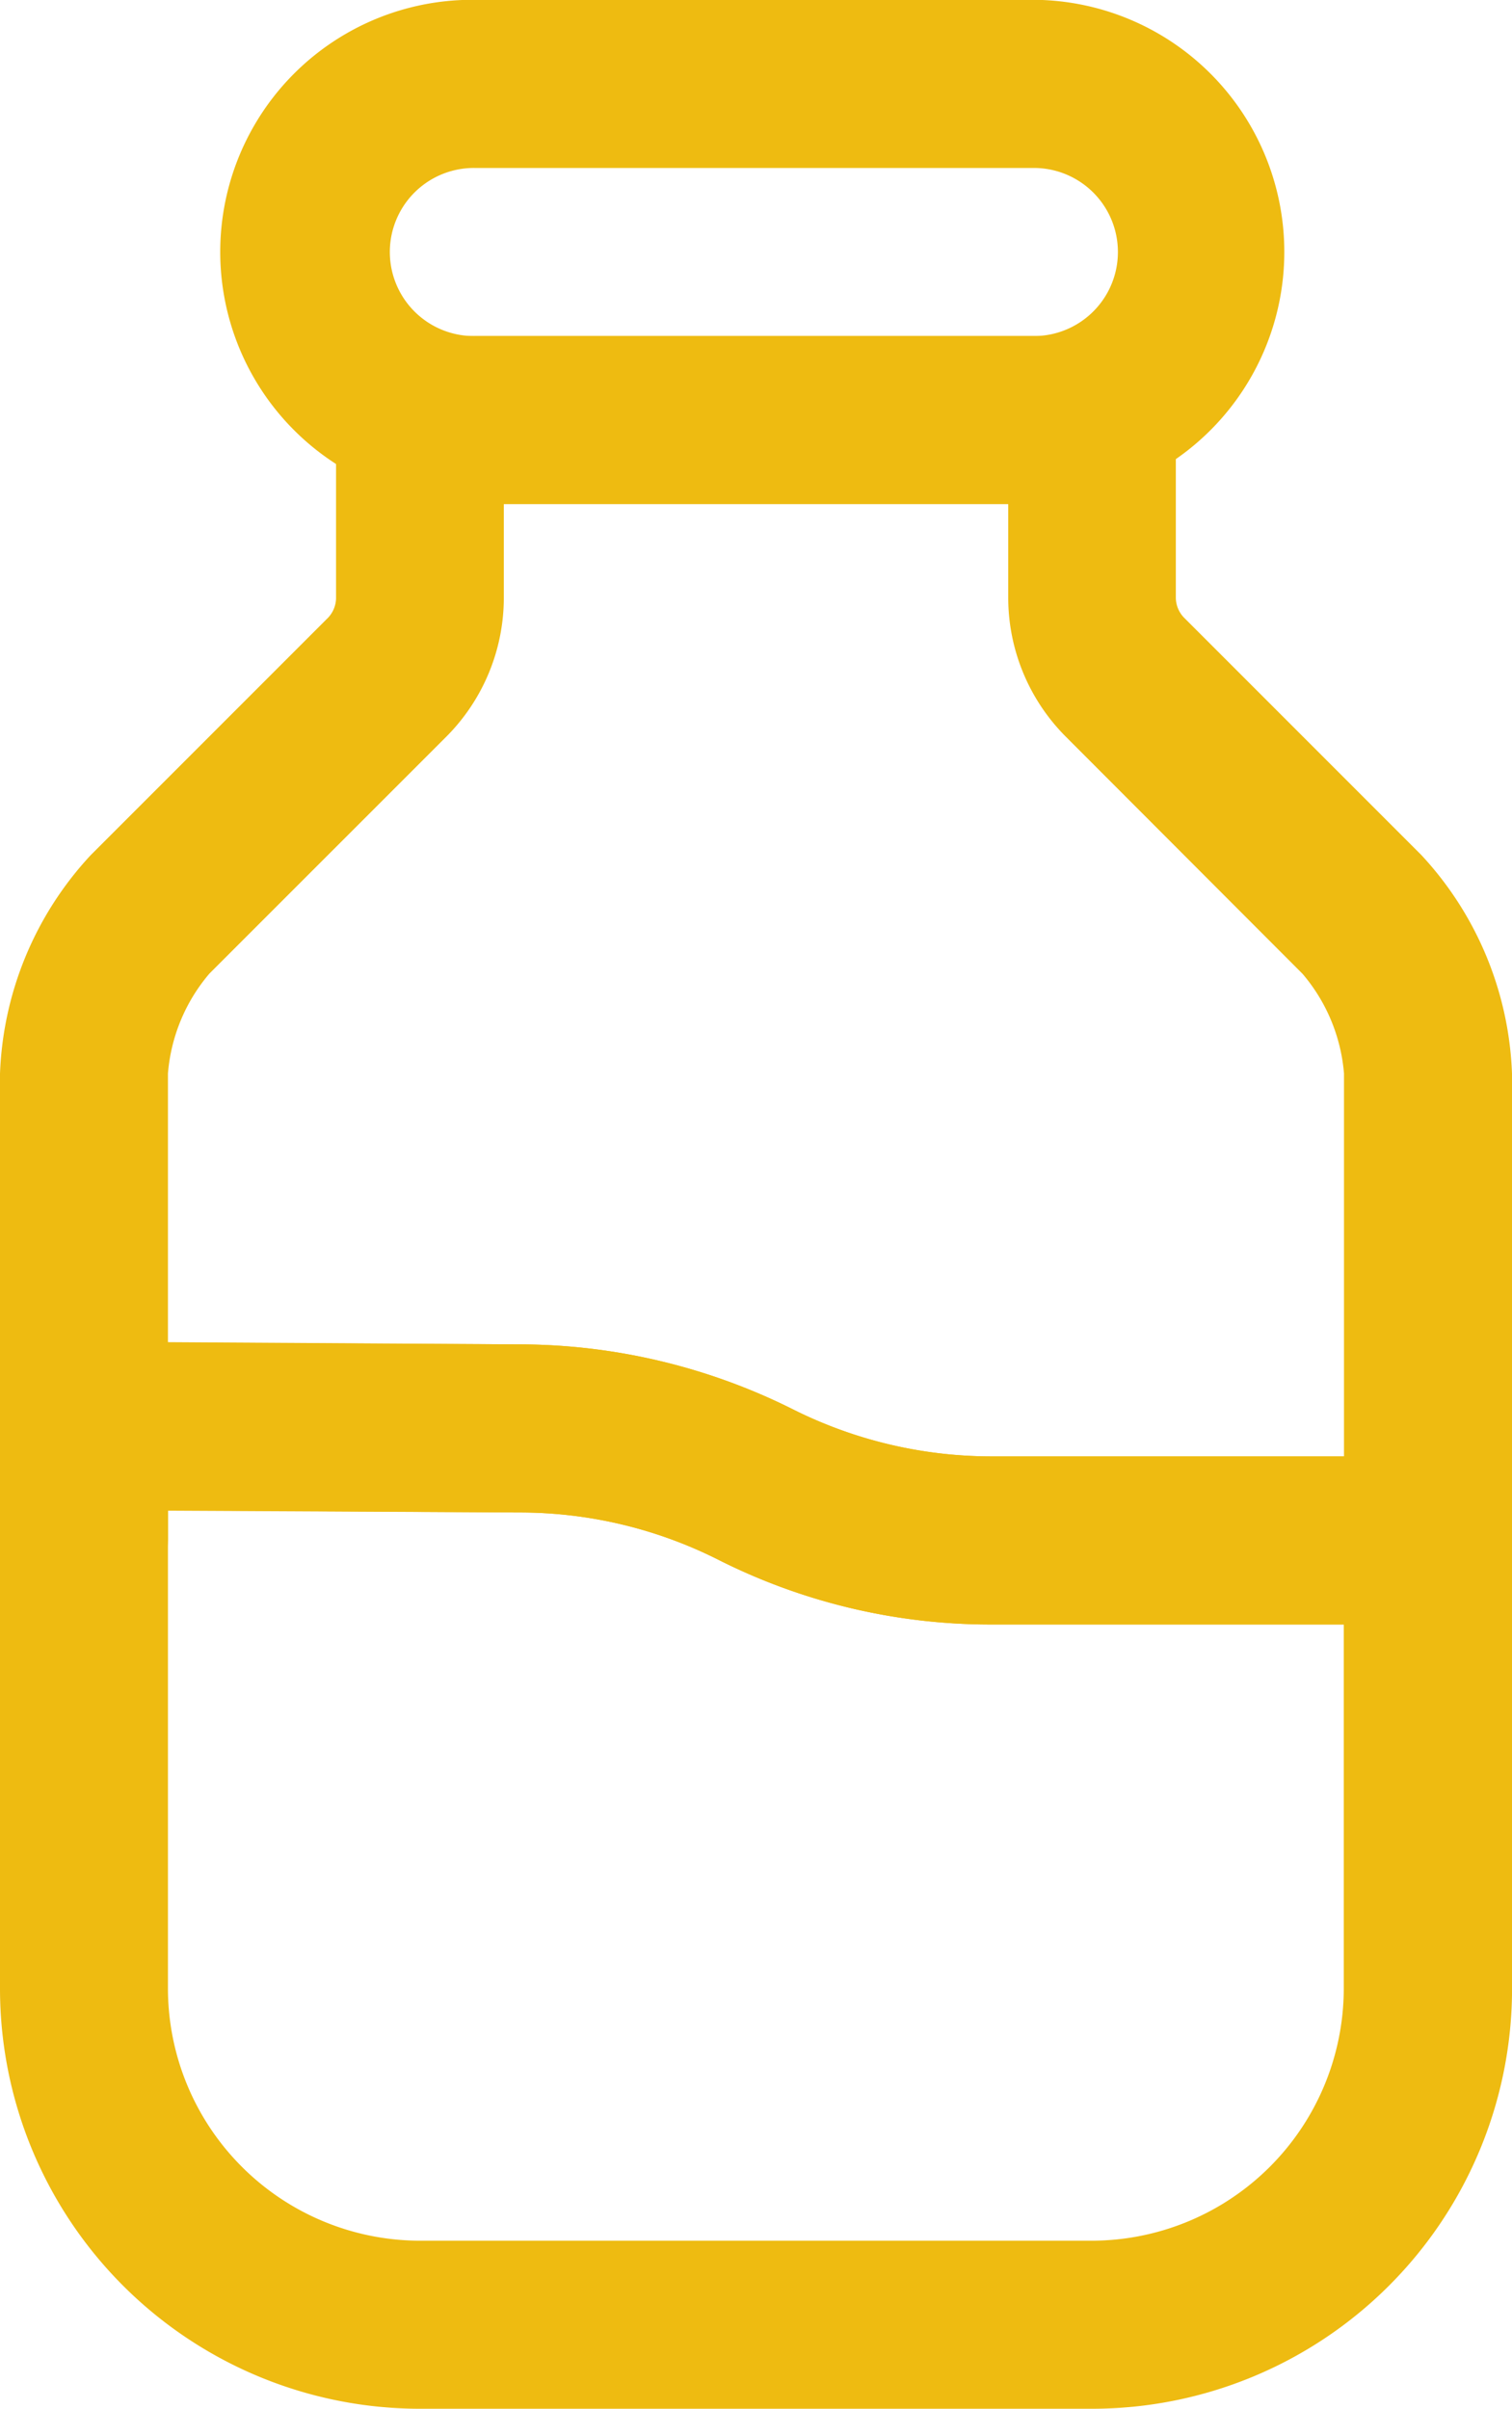
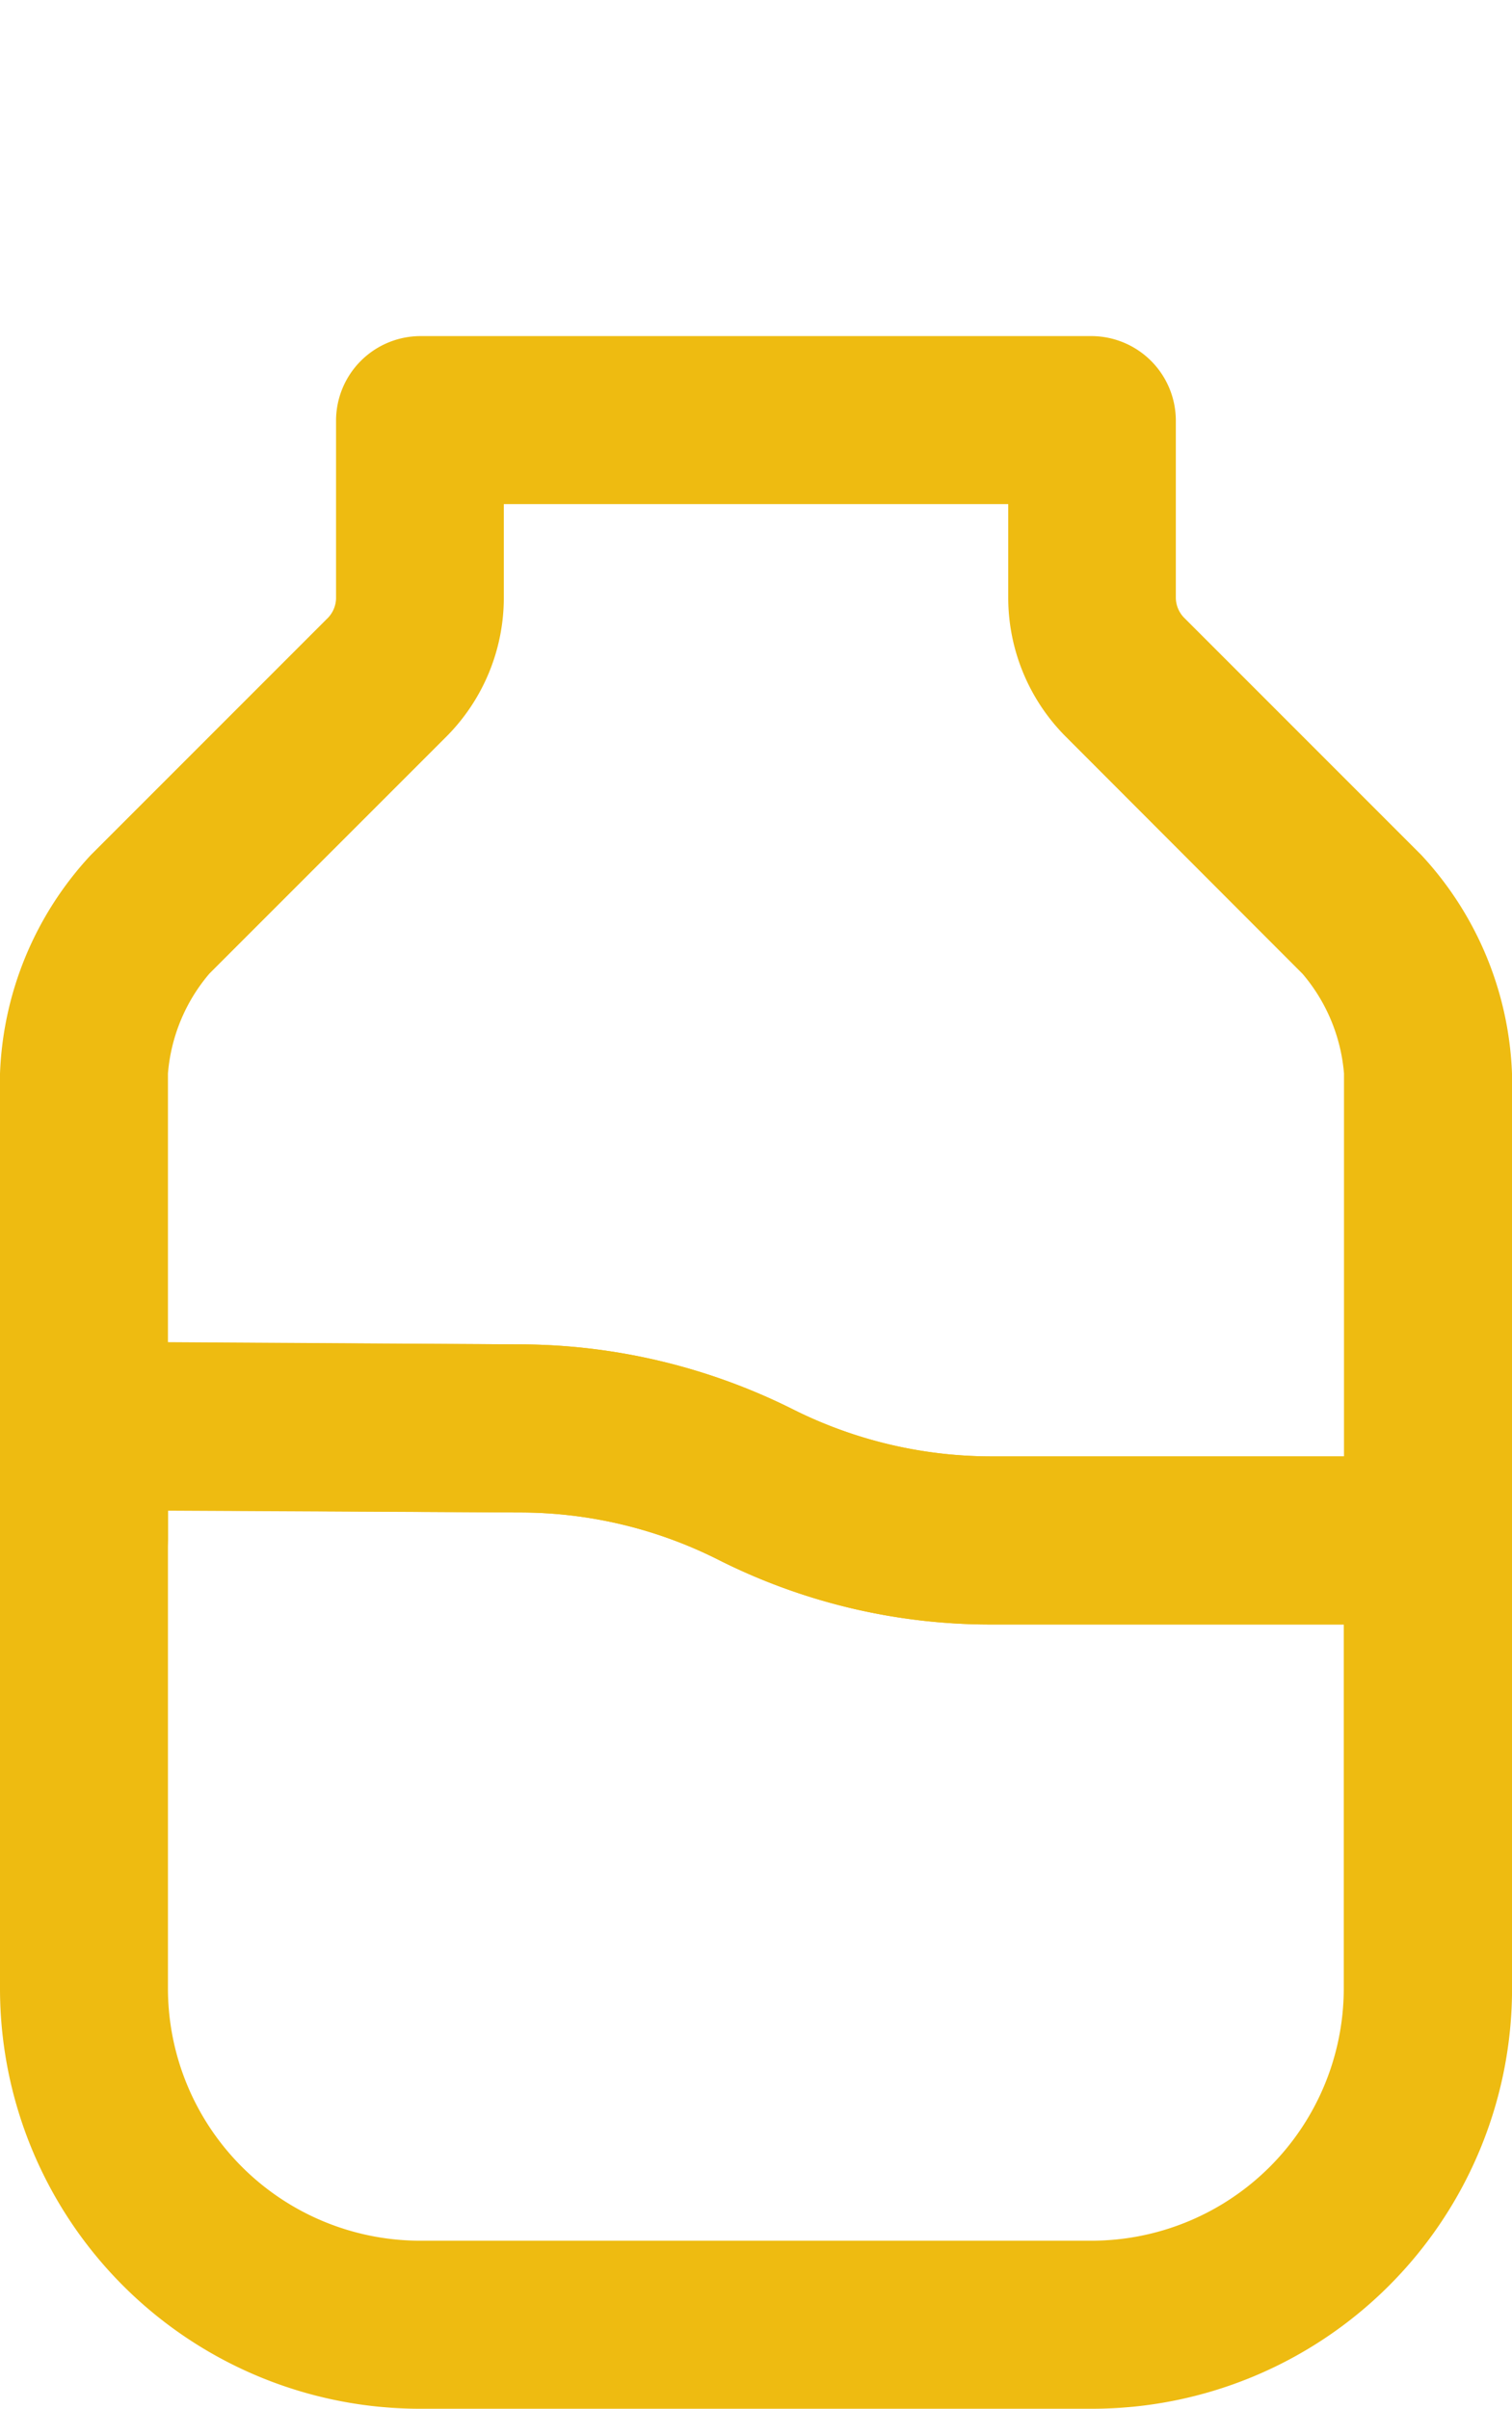
<svg xmlns="http://www.w3.org/2000/svg" id="milk" width="26.559" height="42.299" viewBox="0 0 26.559 42.299">
  <path id="Path_524" data-name="Path 524" d="M24.432,31.96h-11.8A7.38,7.38,0,0,1,5.25,24.582V14.706a1.478,1.478,0,0,1,1.476-1.476l7.653.039a10.769,10.769,0,0,1,4.8,1.141,7.788,7.788,0,0,0,3.522.826h7.633a1.486,1.486,0,0,1,1.476,1.476v7.869A7.38,7.38,0,0,1,24.432,31.96ZM8.2,16.182v8.4a4.433,4.433,0,0,0,4.427,4.427h11.8a4.433,4.433,0,0,0,4.427-4.427V18.188H22.7a10.614,10.614,0,0,1-4.84-1.141,7.746,7.746,0,0,0-3.482-.826Z" transform="translate(-5.25 10.339)" fill="#eb1" />
  <path id="Path_525" data-name="Path 525" d="M30.334,26.875H22.7a10.614,10.614,0,0,1-4.84-1.141,7.747,7.747,0,0,0-3.482-.826l-7.653-.039A1.486,1.486,0,0,1,5.25,23.392V17.2a5.955,5.955,0,0,1,1.594-3.836l4.171-4.171a.513.513,0,0,0,.138-.334V5.726A1.486,1.486,0,0,1,12.628,4.25h11.8a1.486,1.486,0,0,1,1.476,1.476V8.854a.513.513,0,0,0,.138.334l4.171,4.171A5.955,5.955,0,0,1,31.809,17.2v8.2A1.486,1.486,0,0,1,30.334,26.875ZM8.2,21.917l6.178.039a10.769,10.769,0,0,1,4.8,1.141,7.788,7.788,0,0,0,3.522.826h6.158V17.2a3.086,3.086,0,0,0-.728-1.751L23.96,11.273a3.458,3.458,0,0,1-1-2.42V7.2H14.1V8.854a3.458,3.458,0,0,1-1,2.42L8.929,15.444A3.086,3.086,0,0,0,8.2,17.2Z" transform="translate(-5.25 1.652)" fill="#eb1" />
-   <path id="Path_526" data-name="Path 526" d="M18.726,19.168a1.486,1.486,0,0,1-1.476-1.476V15.726a1.476,1.476,0,0,1,2.951,0v1.967A1.486,1.486,0,0,1,18.726,19.168Z" transform="translate(6.358 11.326)" fill="#eb1" />
+   <path id="Path_526" data-name="Path 526" d="M18.726,19.168V15.726a1.476,1.476,0,0,1,2.951,0v1.967A1.486,1.486,0,0,1,18.726,19.168Z" transform="translate(6.358 11.326)" fill="#eb1" />
  <path id="Path_527" data-name="Path 527" d="M6.726,18.149A1.486,1.486,0,0,1,5.25,16.673V14.706a1.476,1.476,0,0,1,2.951,0v1.967A1.486,1.486,0,0,1,6.726,18.149Z" transform="translate(-5.25 10.339)" fill="#eb1" />
-   <path id="Path_528" data-name="Path 528" d="M21.513,10.1H11.677a4.427,4.427,0,1,1,0-8.853h9.837a4.427,4.427,0,0,1,0,8.853ZM11.677,4.2a1.476,1.476,0,1,0,0,2.951h9.837a1.476,1.476,0,0,0,0-2.951Z" transform="translate(-3.315 -1.25)" fill="#eb1" />
</svg>